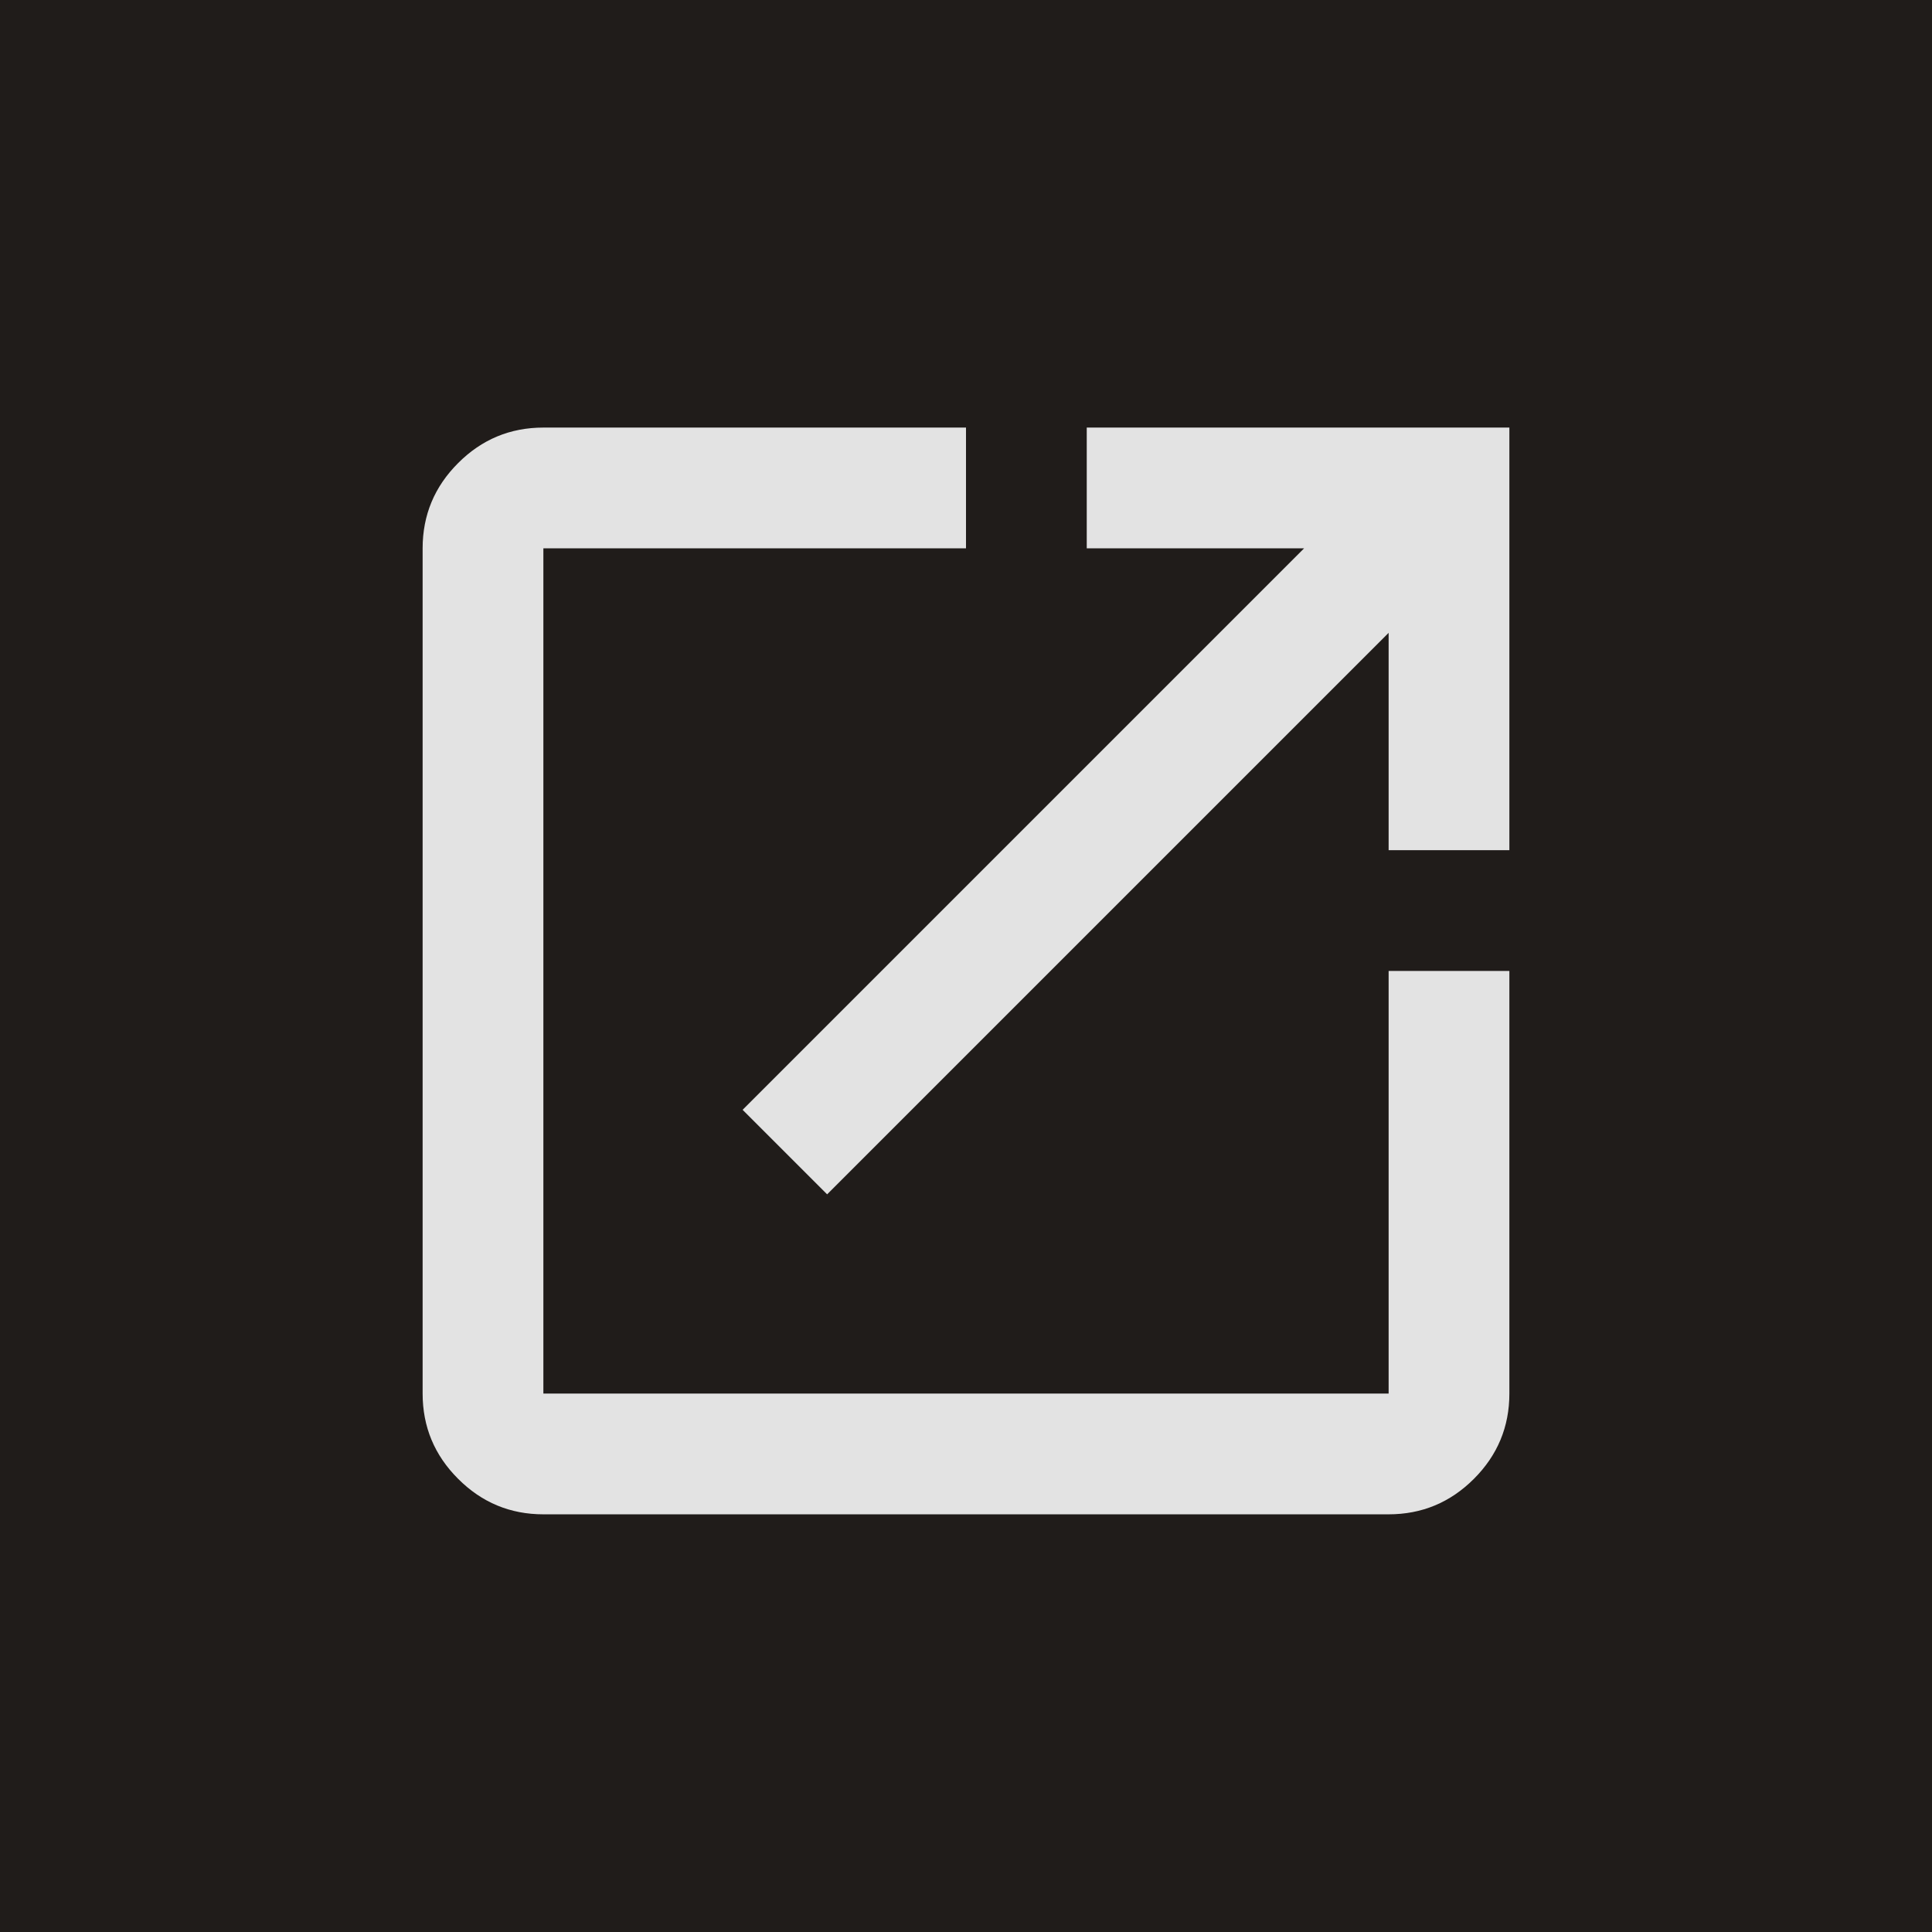
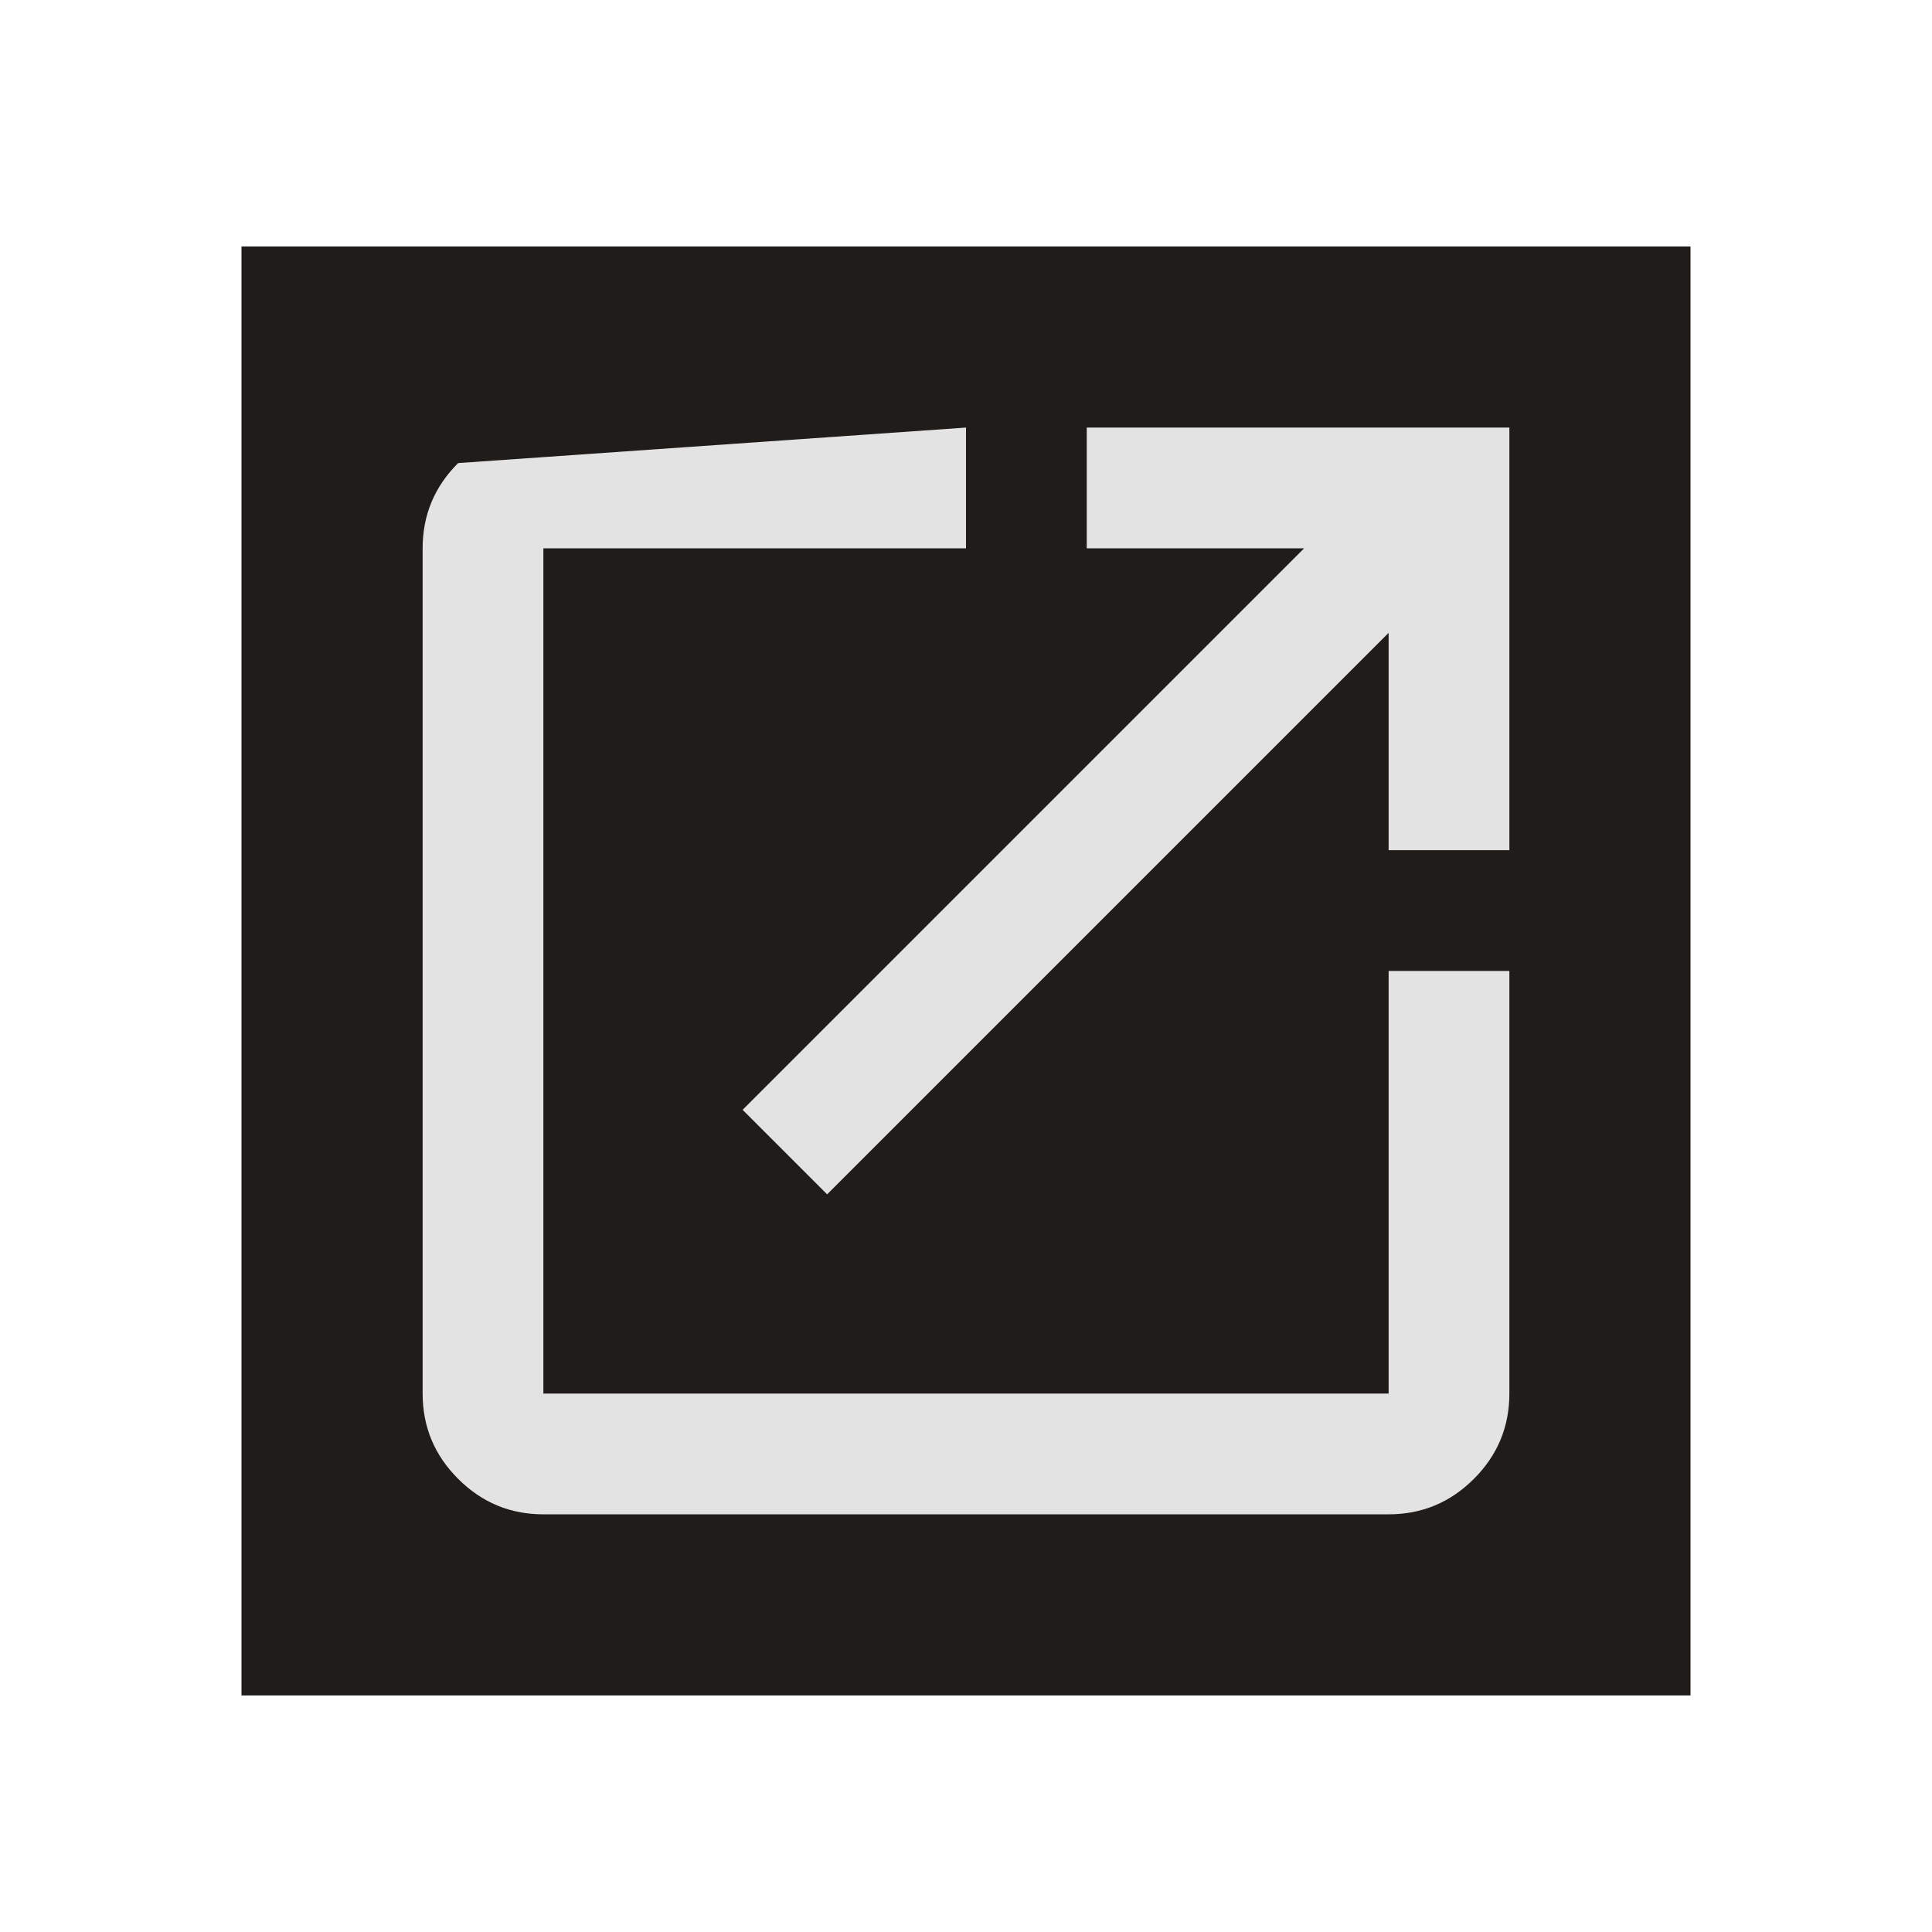
<svg xmlns="http://www.w3.org/2000/svg" width="32" height="32" viewBox="0 0 32 32" fill="none">
-   <rect width="32" height="32" transform="translate(32 1.39877e-06) rotate(90)" fill="#201C1A" />
  <rect width="24" height="24" transform="translate(4 4.082)" fill="#201C1A" />
-   <path d="M9 25.082C8.45 25.082 7.979 24.886 7.588 24.494C7.196 24.103 7 23.632 7 23.082L7 9.082C7 8.532 7.196 8.061 7.588 7.67C7.979 7.278 8.45 7.082 9 7.082L16 7.082L16 9.082L9 9.082L9 23.082L23 23.082L23 16.082L25 16.082L25 23.082C25 23.632 24.804 24.103 24.413 24.494C24.021 24.886 23.55 25.082 23 25.082L9 25.082ZM13.7 19.782L12.3 18.382L21.6 9.082L18 9.082L18 7.082L25 7.082L25 14.082L23 14.082L23 10.482L13.7 19.782Z" fill="#E3E3E3" />
+   <path d="M9 25.082C8.45 25.082 7.979 24.886 7.588 24.494C7.196 24.103 7 23.632 7 23.082L7 9.082C7 8.532 7.196 8.061 7.588 7.67L16 7.082L16 9.082L9 9.082L9 23.082L23 23.082L23 16.082L25 16.082L25 23.082C25 23.632 24.804 24.103 24.413 24.494C24.021 24.886 23.55 25.082 23 25.082L9 25.082ZM13.7 19.782L12.3 18.382L21.6 9.082L18 9.082L18 7.082L25 7.082L25 14.082L23 14.082L23 10.482L13.7 19.782Z" fill="#E3E3E3" />
</svg>